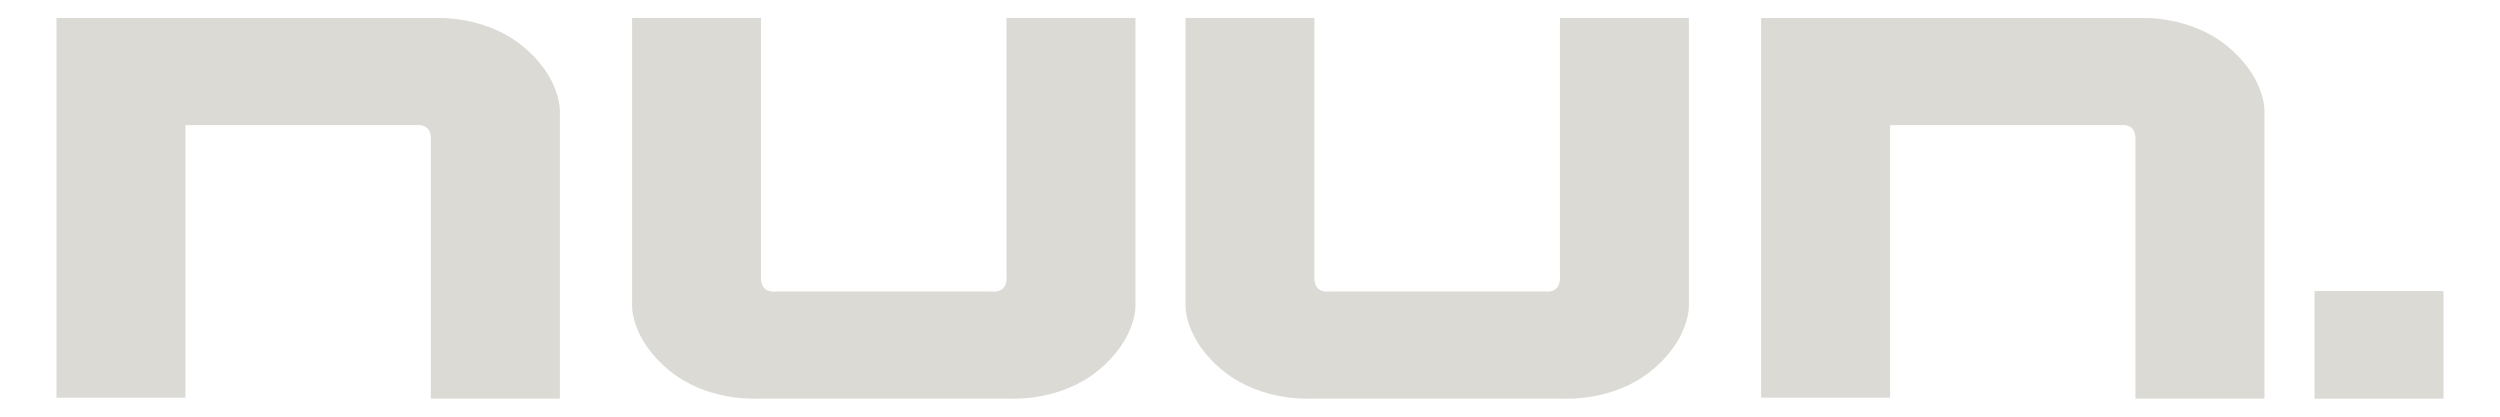
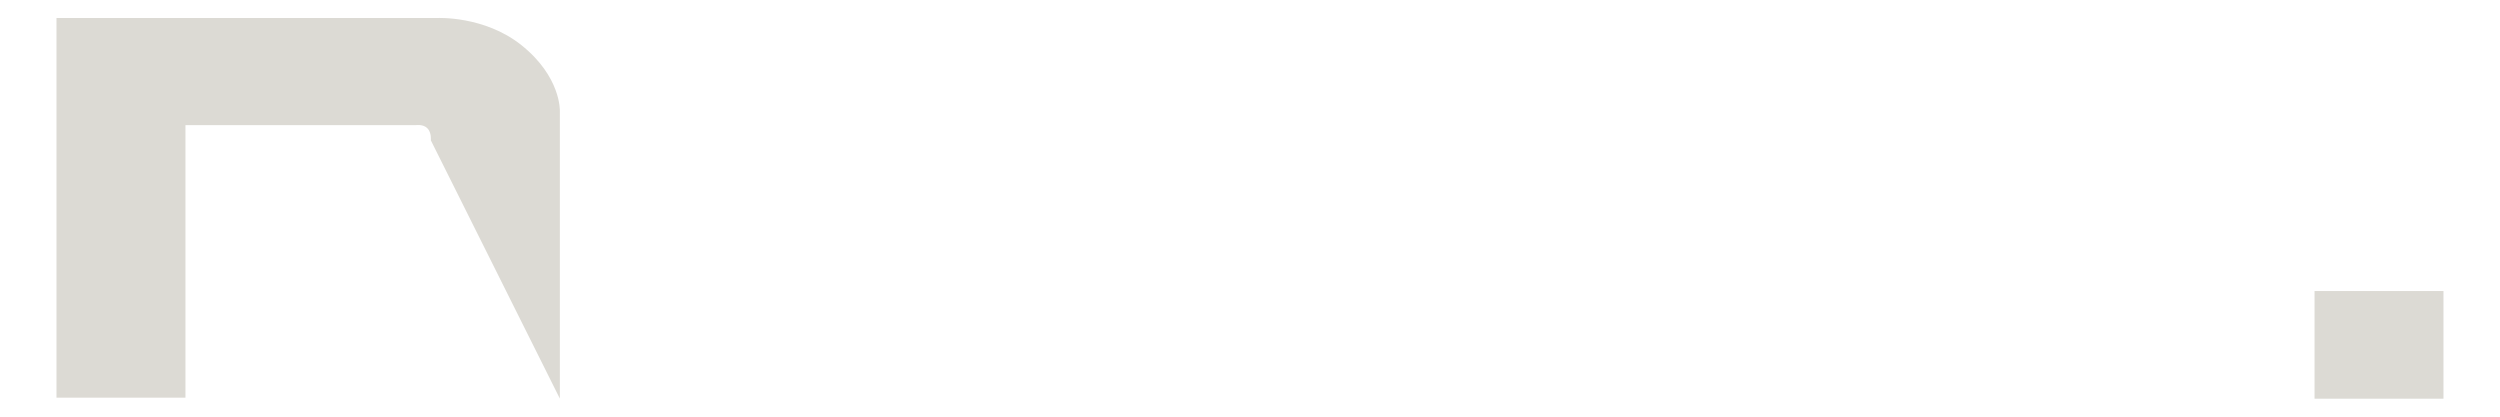
<svg xmlns="http://www.w3.org/2000/svg" width="54px" height="9px" viewBox="0 0 54 9" version="1.1">
  <title>Group</title>
  <g id="Webdesign-IV---aktuell" stroke="none" stroke-width="1" fill="none" fill-rule="evenodd">
    <g id="Landingpage" transform="translate(-1533, -13208)" fill="#DCDAD4">
      <g id="Group" transform="translate(1560, 13212.5) rotate(-270) translate(-1560, -13212.5) translate(1556, 13186)">
        <g transform="translate(4, 26.5) rotate(-90) translate(-4, -26.5) translate(-21.78, 22.388)">
-           <path d="M35.26,6.215 C35.26,6.037 35.26,0 35.26,0 L32.475,0 L32.475,5.58 C32.475,5.58 32.494,5.745 32.4,5.841 C32.31,5.932 32.154,5.908 32.154,5.908 L27.493,5.908 C27.493,5.908 27.337,5.932 27.247,5.841 C27.153,5.745 27.171,5.58 27.171,5.58 L27.171,0 L24.387,0 C24.387,0 24.387,6.037 24.387,6.215 C24.387,6.215 24.36,6.952 25.219,7.637 C26.019,8.275 27.035,8.222 27.035,8.222 L32.612,8.222 C32.612,8.222 33.628,8.275 34.427,7.637 C35.287,6.952 35.26,6.215 35.26,6.215" id="Fill-4" />
-           <path d="M23.306,6.215 C23.306,6.037 23.306,0 23.306,0 L20.521,0 L20.521,5.58 C20.521,5.58 20.54,5.745 20.446,5.841 C20.356,5.932 20.2,5.908 20.2,5.908 L15.539,5.908 C15.539,5.908 15.382,5.932 15.293,5.841 C15.199,5.745 15.217,5.58 15.217,5.58 L15.217,0 L12.433,0 C12.433,0 12.433,6.037 12.433,6.215 C12.433,6.215 12.405,6.952 13.265,7.637 C14.064,8.275 15.081,8.222 15.081,8.222 L20.657,8.222 C20.657,8.222 21.674,8.275 22.473,7.637 C23.333,6.952 23.306,6.215 23.306,6.215" id="Path" />
-           <path d="M46.859,0.585 C47.72,1.27 47.692,2.007 47.692,2.007 C47.692,2.185 47.692,8.222 47.692,8.222 L44.906,8.222 L44.906,2.643 C44.906,2.643 44.924,2.477 44.83,2.381 C44.741,2.29 44.584,2.315 44.584,2.315 L39.606,2.315 L39.606,8.202 L36.82,8.202 L36.82,0.001 L45.042,0.001 C45.042,0.001 46.059,-0.052 46.859,0.585" id="Fill-5" />
-           <path d="M10.04,0.585 C10.9,1.27 10.873,2.007 10.873,2.007 C10.873,2.186 10.873,8.222 10.873,8.222 L8.086,8.222 L8.086,2.643 C8.086,2.643 8.105,2.477 8.011,2.382 C7.922,2.291 7.765,2.315 7.765,2.315 L2.786,2.315 L2.786,8.202 L0,8.202 L0,0.001 L8.223,0.001 C8.223,0.001 9.24,-0.052 10.04,0.585" id="Fill-1" />
+           <path d="M10.04,0.585 C10.9,1.27 10.873,2.007 10.873,2.007 C10.873,2.186 10.873,8.222 10.873,8.222 L8.086,2.643 C8.086,2.643 8.105,2.477 8.011,2.382 C7.922,2.291 7.765,2.315 7.765,2.315 L2.786,2.315 L2.786,8.202 L0,8.202 L0,0.001 L8.223,0.001 C8.223,0.001 9.24,-0.052 10.04,0.585" id="Fill-1" />
          <polygon id="Fill-7" points="48.774 8.224 51.559 8.224 51.559 5.898 48.774 5.898" />
        </g>
      </g>
    </g>
  </g>
</svg>